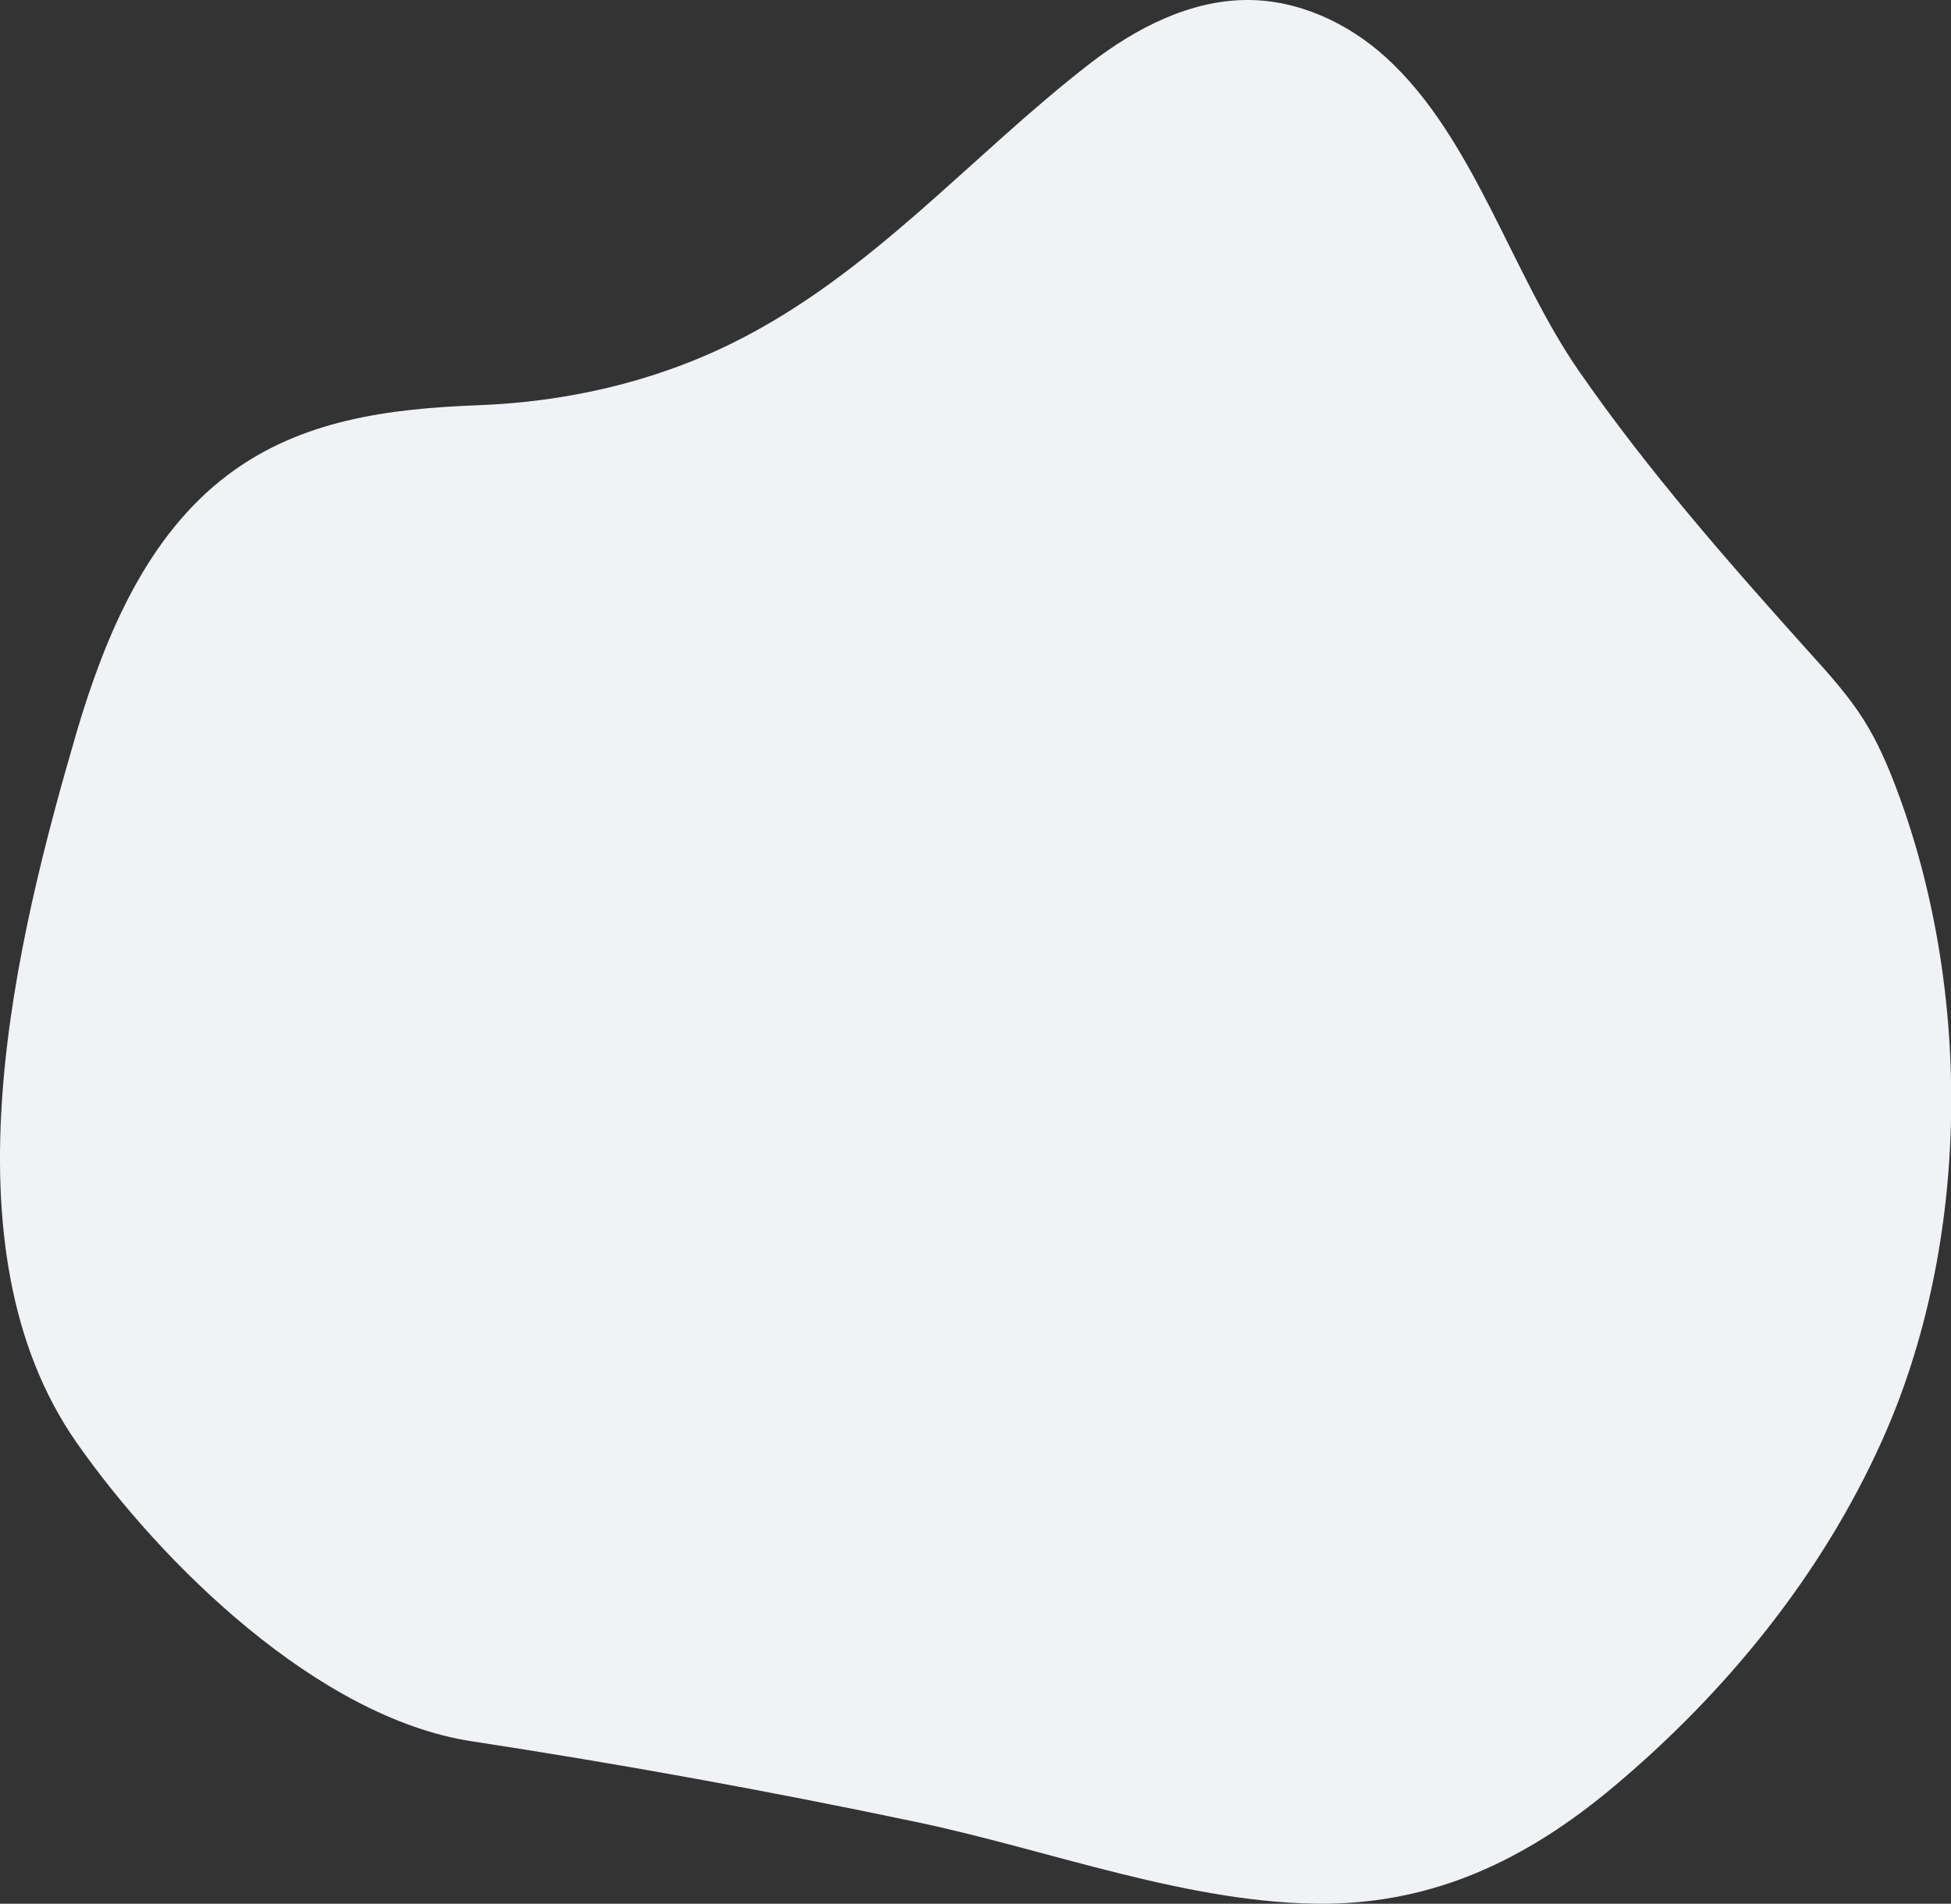
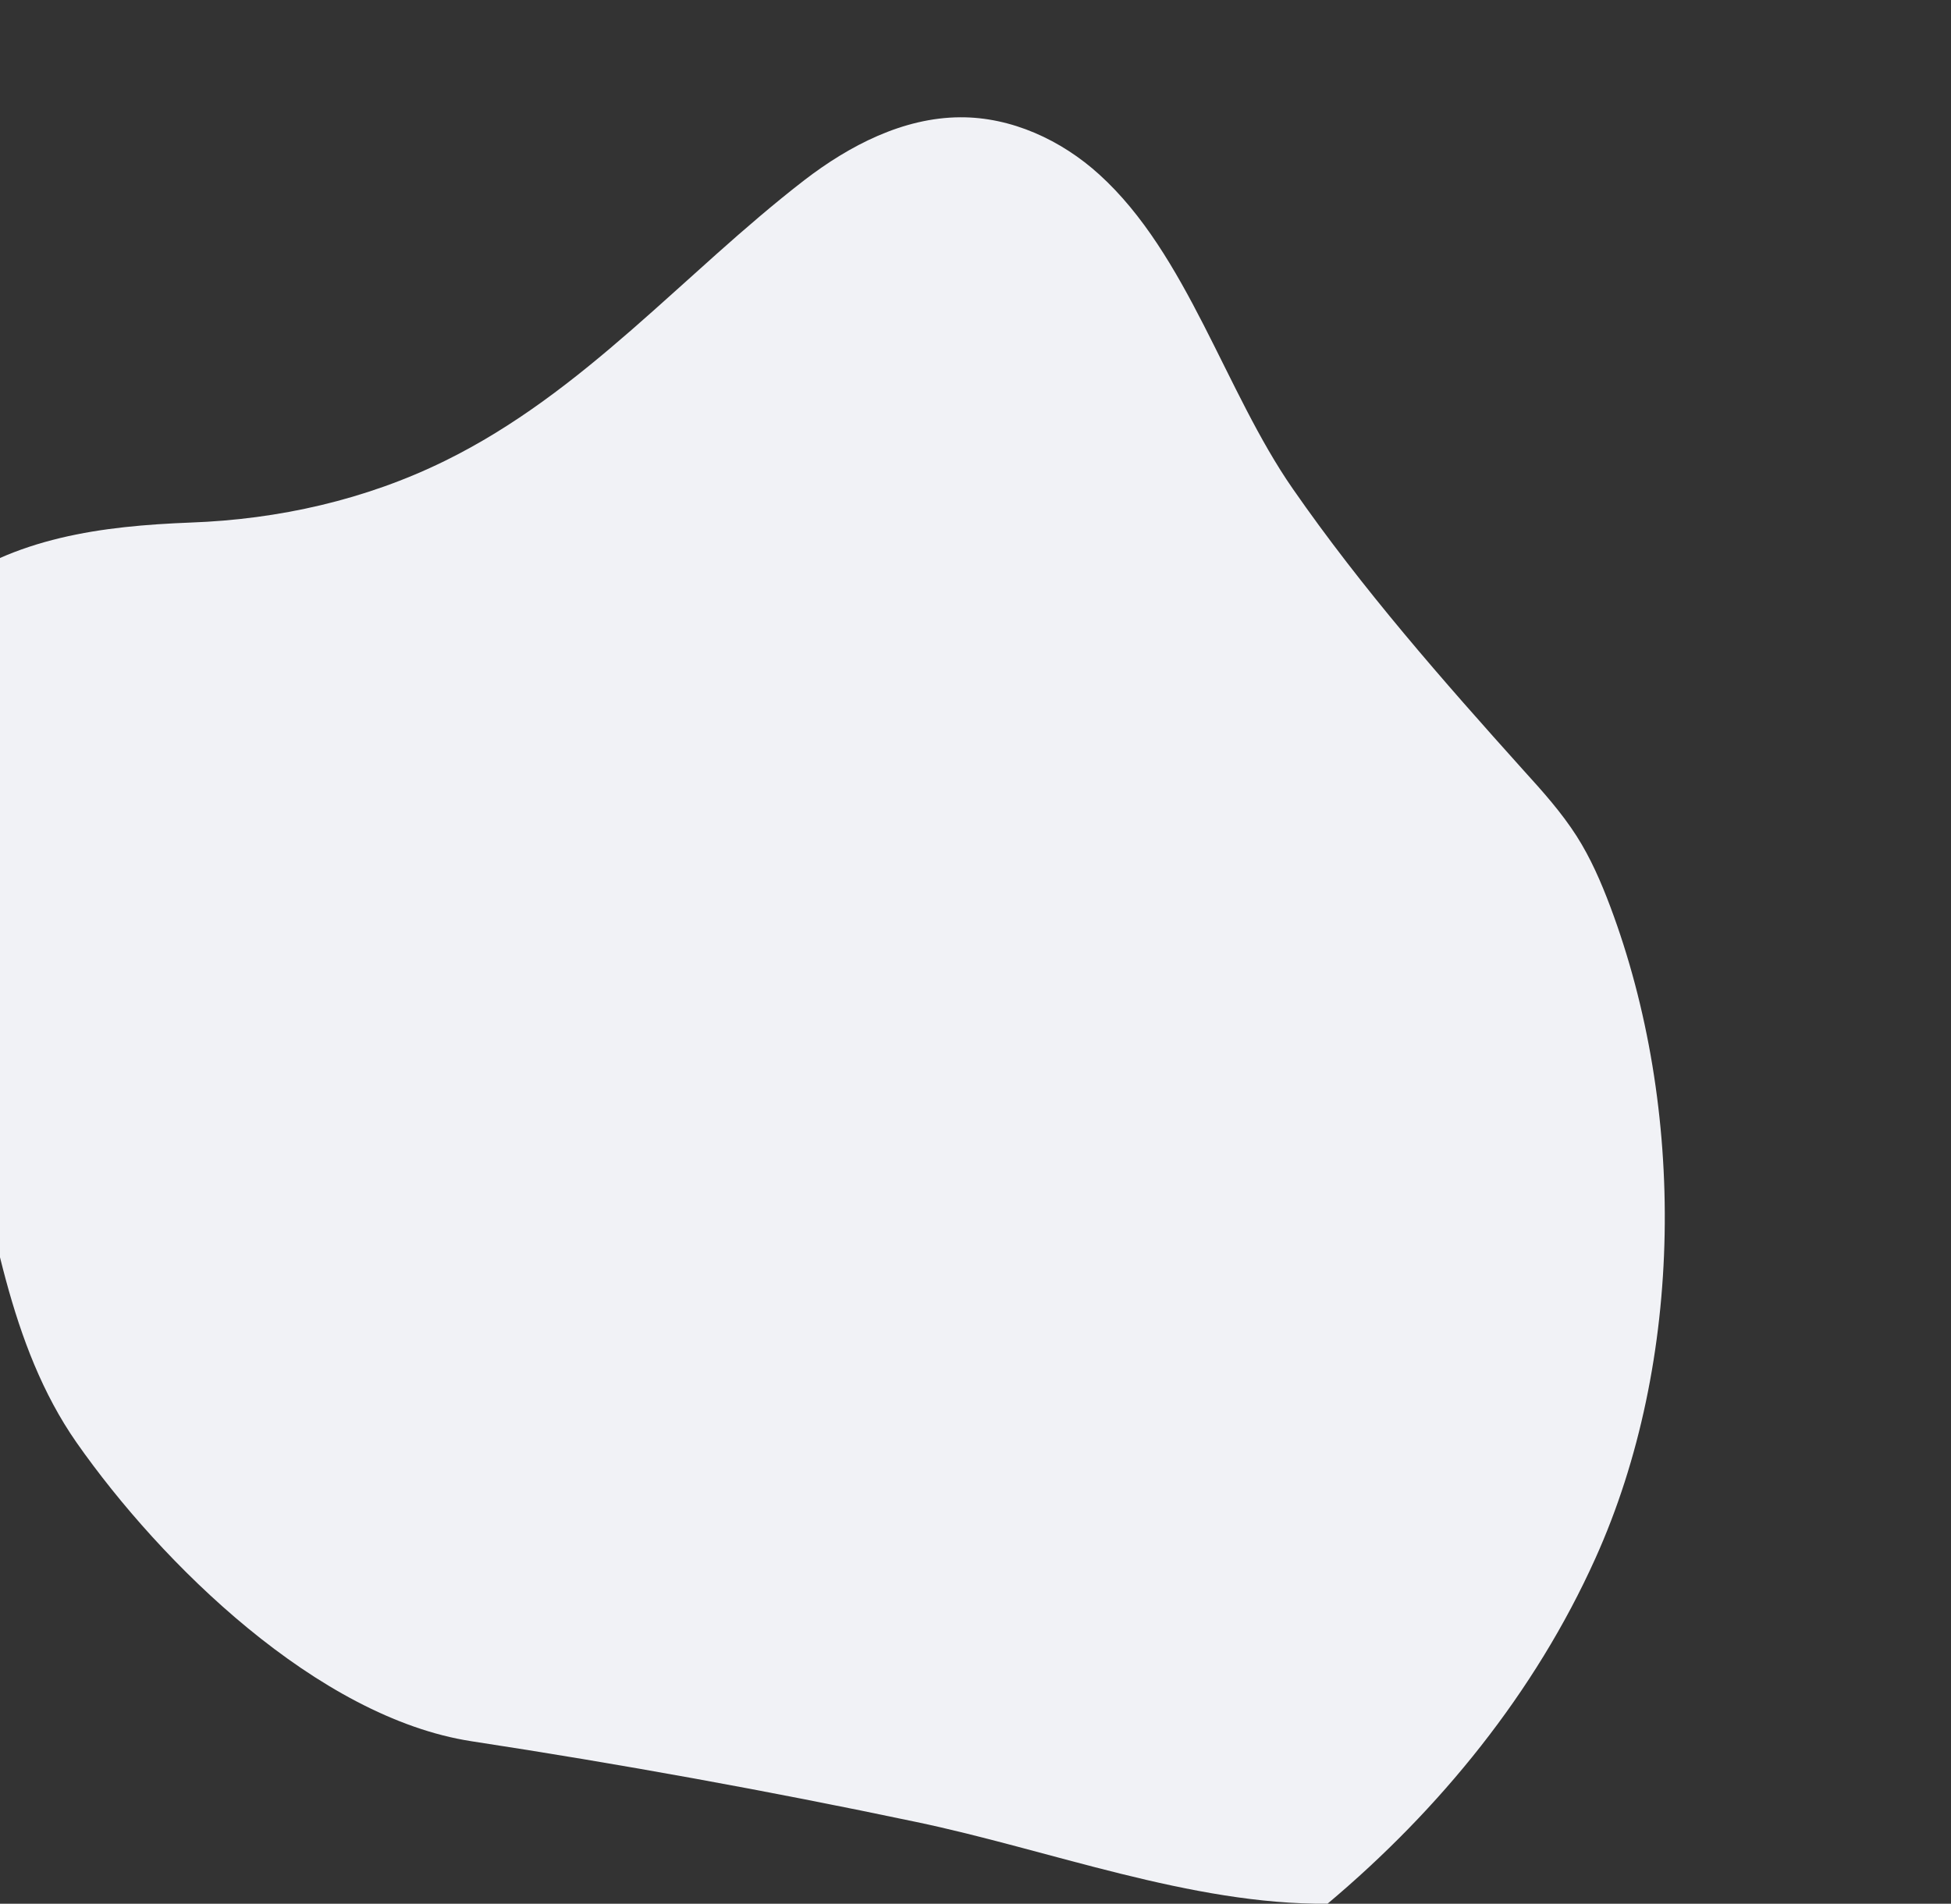
<svg xmlns="http://www.w3.org/2000/svg" id="Capa_1" x="0px" y="0px" viewBox="0 0 617.1 602.2" style="enable-background:new 0 0 617.1 602.2;" xml:space="preserve">
  <rect x="0" y="0" width="617.1" height="602.2" fill="#333333" stroke="none" />
  <style type="text/css">	.st0{fill:#758BFD;}	.st1{fill:#F1F2F6;}	.st2{fill:#AEB8FE;}	.st3{fill:#27187E;}	.st4{fill:none;stroke:#282828;stroke-width:0.201;stroke-miterlimit:10;}	.st5{fill:#FFFFFF;}	.st6{fill:#FF8600;}	.st7{fill:none;stroke:#282828;stroke-width:1.035;stroke-miterlimit:10;}	.st8{display:none;fill:#27187E;}	.st9{fill:#D4145A;}	.st10{clip-path:url(#SVGID_00000044890178074699607580000011231697942062890667_);}	.st11{clip-path:url(#SVGID_00000031900366928191850350000013386785444234258067_);}	.st12{clip-path:url(#SVGID_00000079453960414996983410000014467717843615526287_);}	.st13{fill:none;stroke:#758BFD;stroke-width:2;stroke-miterlimit:10;}	.st14{fill:none;stroke:#758BFD;stroke-width:2;stroke-miterlimit:10;stroke-dasharray:10.161,10.161;}	.st15{fill:none;stroke:#27187E;stroke-width:0.906;stroke-miterlimit:10;}	.st16{fill:none;stroke:#27187E;stroke-width:0.906;stroke-miterlimit:10;stroke-dasharray:9.029,9.029;}	.st17{fill:none;stroke:#FFFFFF;stroke-miterlimit:10;}	.st18{fill:none;stroke:#FFFFFF;stroke-miterlimit:10;stroke-dasharray:9.819,9.819;}	.st19{fill:#BEC6FE;}	.st20{fill:#2D82A1;}	.st21{fill:#41BFF1;}	.st22{fill:none;stroke:#238AAB;stroke-width:4;stroke-miterlimit:10;}	.st23{fill:#899194;}	.st24{fill:none;stroke:#FFFFFF;stroke-width:4;stroke-miterlimit:10;}	.st25{fill:none;stroke:#FFFFFF;stroke-width:4;stroke-miterlimit:10;stroke-dasharray:21.237,12.742;}	.st26{fill:#238AAB;}	.st27{fill:#858175;}	.st28{fill:#DED8C0;}	.st29{fill:#C8C0A9;}	.st30{fill:#EDEDEF;}	.st31{fill:#DBDADF;}	.st32{fill:#B1AFB4;}	.st33{fill:#EEEEEE;}	.st34{fill:#D3D3D3;}	.st35{fill:#323232;}	.st36{fill:#DCDCDC;}	.st37{fill:#707070;}	.st38{fill:#5D5E59;}	.st39{fill:#616F78;}	.st40{fill:#37363C;}	.st41{fill:#B2ACB6;}	.st42{fill:#FEFEFE;}	.st43{fill:#301A7E;}	.st44{fill:none;stroke:#B6B9FE;stroke-width:4;stroke-miterlimit:10;}	.st45{fill:#7783FD;}	.st46{fill:#B6B9FE;}	.st47{fill:#FF9605;}	.st48{clip-path:url(#SVGID_00000108998930664595000110000012680880729208289691_);}	.st49{fill:none;stroke:#B6B9FE;stroke-width:2.348;stroke-miterlimit:10;}	.st50{fill:none;stroke:#FFFFFF;stroke-width:2.348;stroke-miterlimit:10;}	.st51{fill:none;stroke:#FFFFFF;stroke-width:2.348;stroke-miterlimit:10;stroke-dasharray:12.467,7.48;}	.st52{clip-path:url(#SVGID_00000102543800207222566230000000515017821342704803_);}	.st53{clip-path:url(#SVGID_00000093885874211531776810000012395028771239664019_);}	.st54{fill:#282828;}	.st55{fill:#CBD3FE;}	.st56{fill:none;}	.st57{clip-path:url(#SVGID_00000100366756972067863250000011789593530747865526_);}	.st58{fill:#A1CDF0;}	.st59{fill:#F0F7FE;}	.st60{fill:#D2E7F8;}	.st61{fill:#C7E1F6;}	.st62{fill:#DAEAF7;}	.st63{fill:#454243;}	.st64{fill:#767472;}	.st65{fill:#24201F;}	.st66{fill:#FECB26;}	.st67{fill:#FDCB26;}	.st68{fill:#F9B513;}	.st69{fill:#FBB414;}	.st70{fill:#4D4A49;}	.st71{fill:none;stroke:#FBA01D;stroke-width:8.909;stroke-miterlimit:10;}	.st72{fill:#FF9E33;}	.st73{fill:#1D125F;}	.st74{opacity:0.26;clip-path:url(#SVGID_00000039821146133376755480000004348981101574554499_);fill:#B4B4B4;}	.st75{clip-path:url(#SVGID_00000099624820046609749090000018367591175262953378_);fill:#4D4A49;}	.st76{opacity:0.26;clip-path:url(#SVGID_00000124857331688223867430000011659505322622122173_);fill:#B4B4B4;}	.st77{clip-path:url(#SVGID_00000159448906540880557110000005342502736801414056_);fill:#4D4A49;}</style>
-   <path class="st1" d="M419.9,602.2c33.1-0.5,61.8-12.9,90.6-37.1c35.6-29.9,65.6-66.8,84.7-109.2c28.2-62.5,28.7-142.5,4.7-206.3  c-2.9-7.7-6.2-15.3-10.6-22.2c-4.8-7.5-10.7-14.1-16.7-20.7c-25.7-28.6-51.1-57.5-73.1-89.2c-21.4-30.8-33.3-74.1-61.2-99.4  c-12-10.9-27.8-18.2-44-18.1c-18,0.1-35,8.9-49.3,19.9c-38.3,29.6-69.5,67.1-113.7,88.8c-25,12.3-52.6,18.5-80.4,19.5  c-28,1.1-55.7,4.6-78.8,22c-25.5,19.2-38.7,50.5-47.8,81.2C5,297.4-19,394.4,24.2,456.3c26.8,38.3,76.3,87,124.9,94.5  c47.1,7.2,93.9,15.7,140.5,25.5C331.8,585.1,376.8,602.6,419.9,602.2z" />
+   <path class="st1" d="M419.9,602.2c35.6-29.9,65.6-66.8,84.7-109.2c28.2-62.5,28.7-142.5,4.7-206.3  c-2.9-7.7-6.2-15.3-10.6-22.2c-4.8-7.5-10.7-14.1-16.7-20.7c-25.7-28.6-51.1-57.5-73.1-89.2c-21.4-30.8-33.3-74.1-61.2-99.4  c-12-10.9-27.8-18.2-44-18.1c-18,0.1-35,8.9-49.3,19.9c-38.3,29.6-69.5,67.1-113.7,88.8c-25,12.3-52.6,18.5-80.4,19.5  c-28,1.1-55.7,4.6-78.8,22c-25.5,19.2-38.7,50.5-47.8,81.2C5,297.4-19,394.4,24.2,456.3c26.8,38.3,76.3,87,124.9,94.5  c47.1,7.2,93.9,15.7,140.5,25.5C331.8,585.1,376.8,602.6,419.9,602.2z" />
</svg>